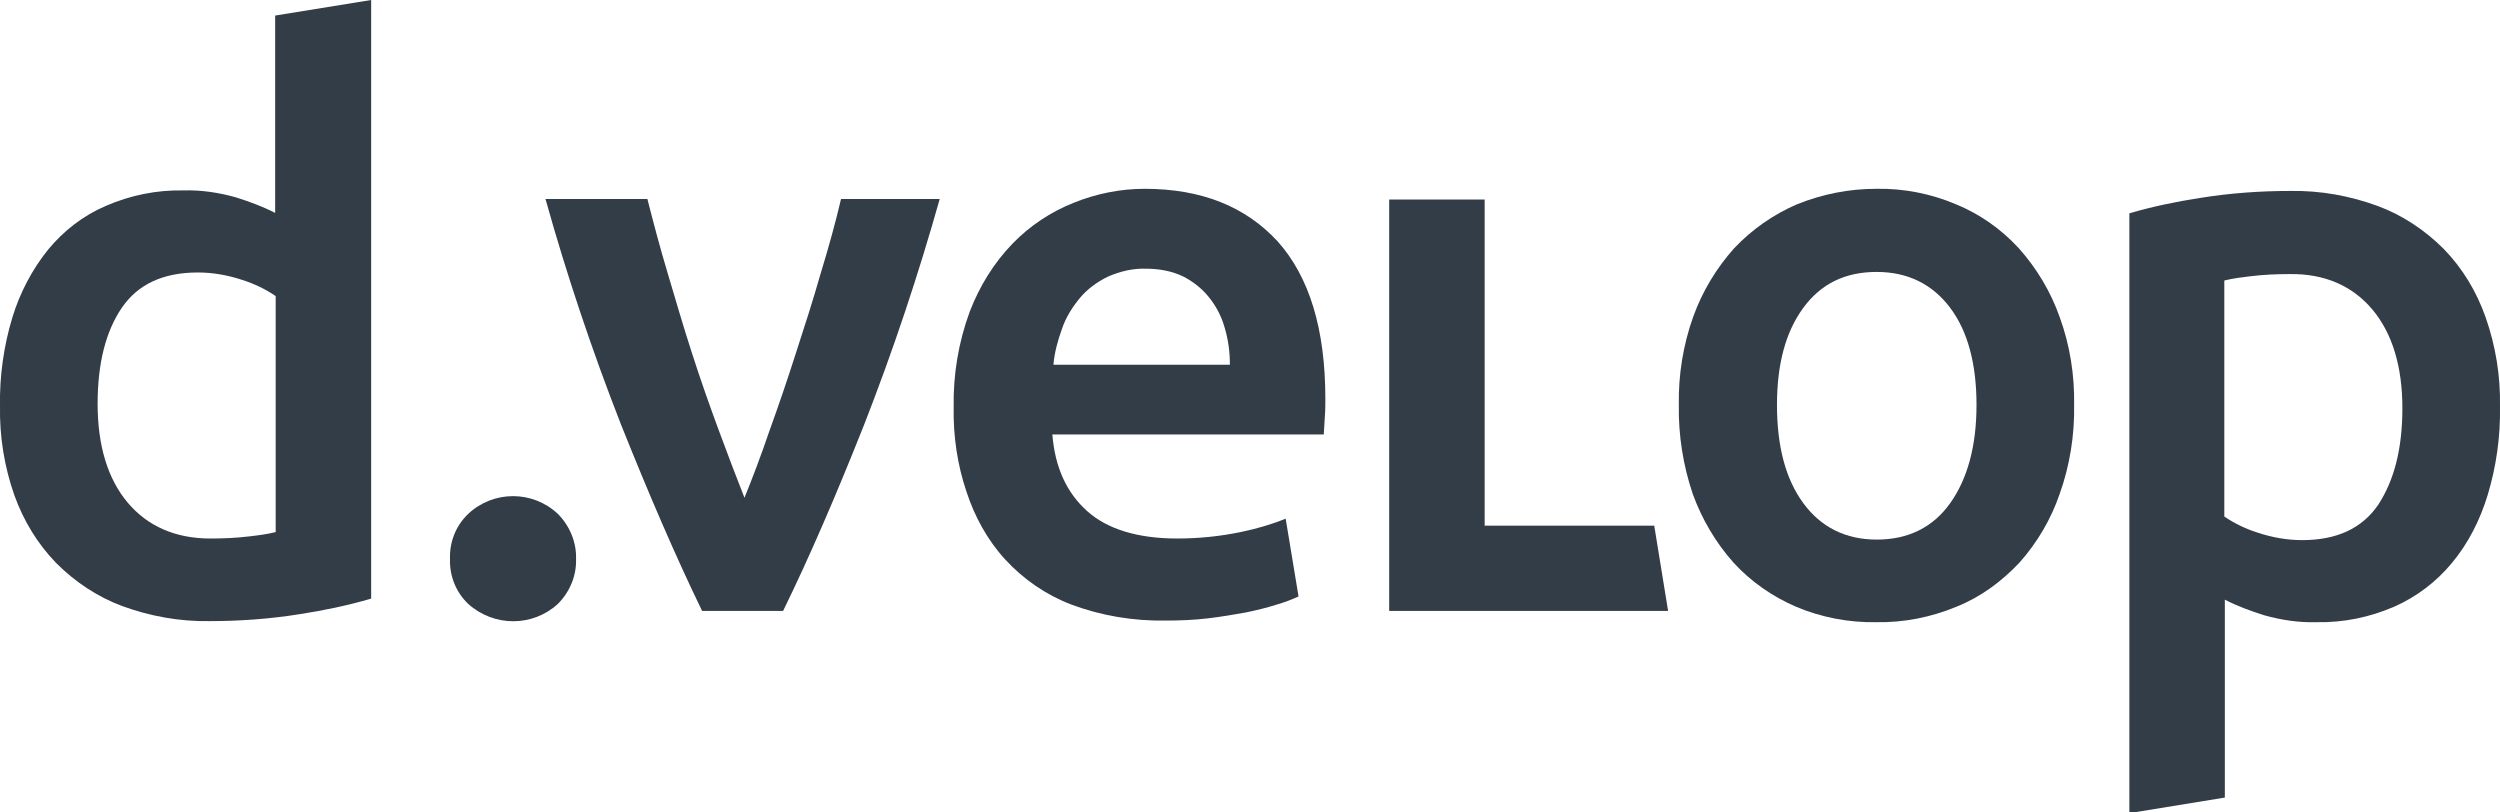
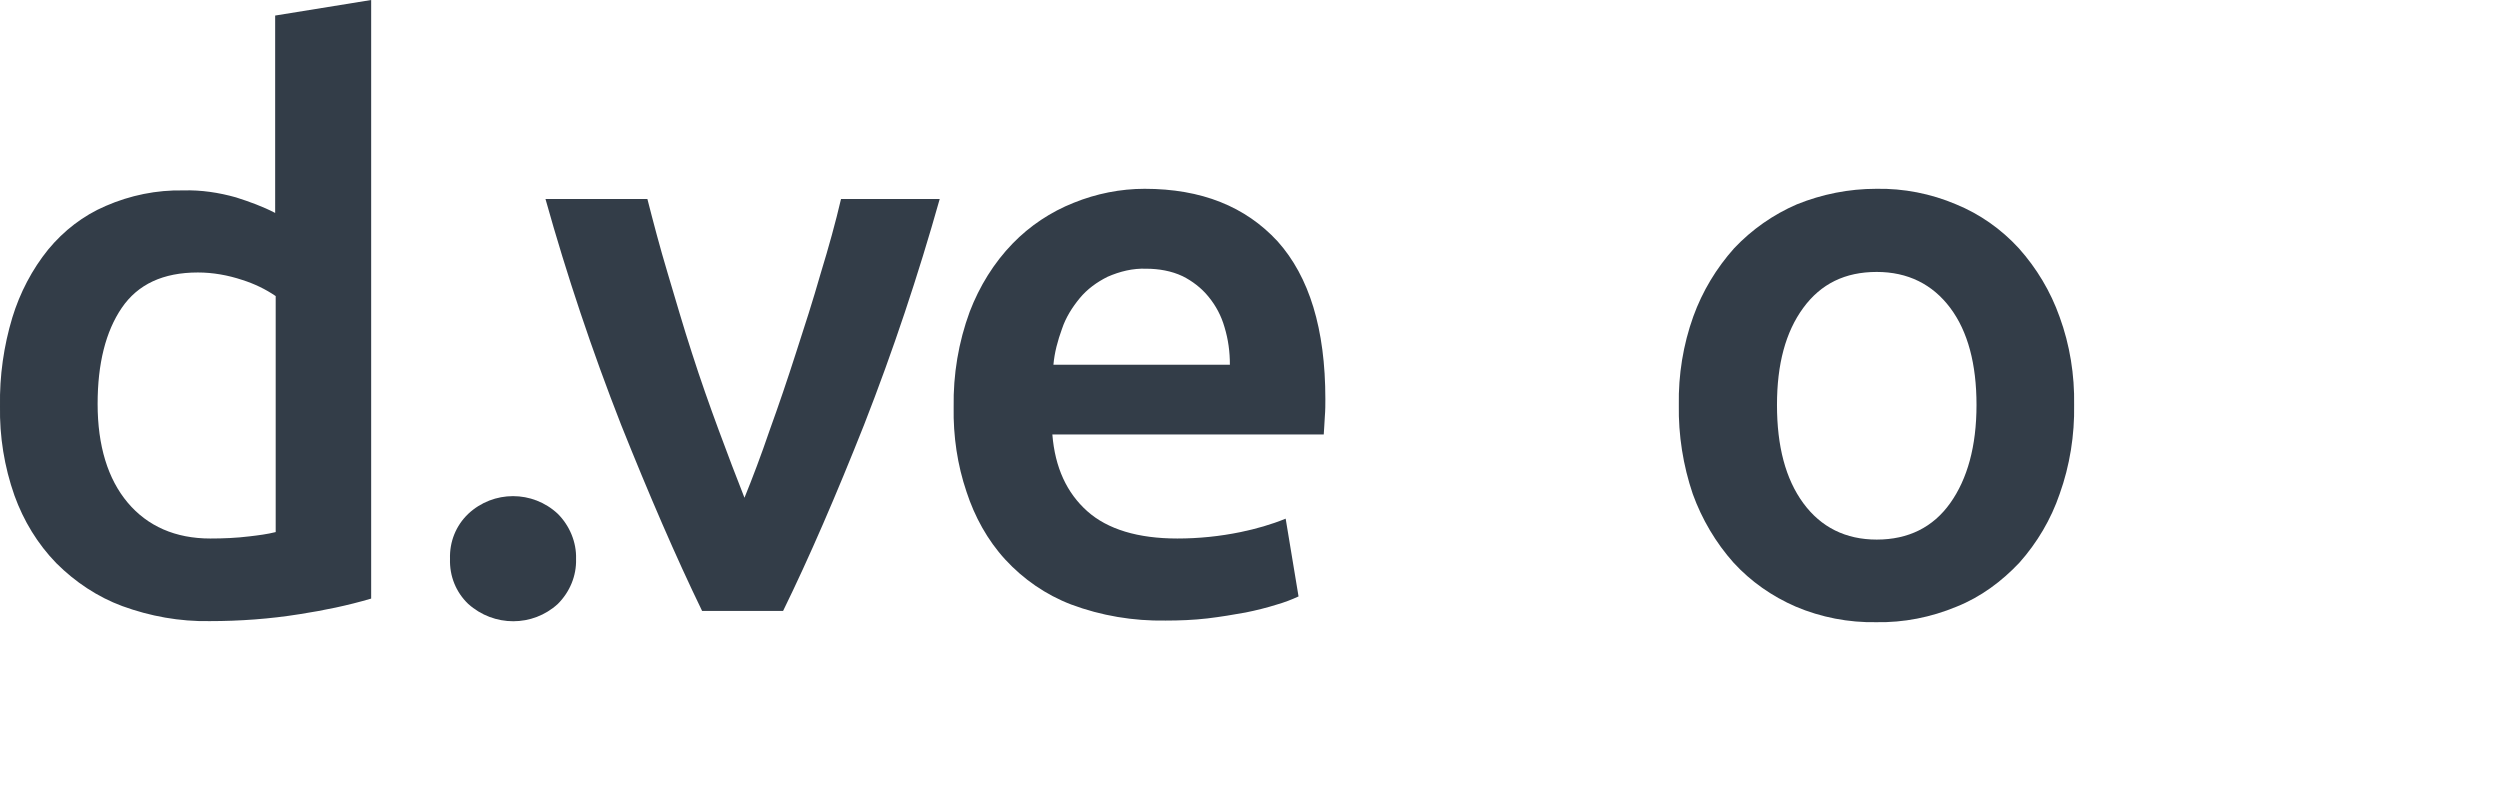
<svg xmlns="http://www.w3.org/2000/svg" version="1.1" id="fd4ce019-d268-4d8c-b47b-cb1f7ea3114f" x="0px" y="0px" viewBox="0 0 466.1 151.4" style="enable-background:new 0 0 466.1 151.4;" xml:space="preserve">
  <style type="text/css">
	.st0{fill:#333D48;}
</style>
  <path class="st0" d="M69.2,111.6c-4.4,1.3-8.8,2.2-13.3,2.9c-5.6,0.9-11.2,1.3-16.8,1.3c-5.6,0.1-11.1-0.9-16.3-2.8  c-4.6-1.7-8.8-4.5-12.3-8c-3.5-3.6-6.1-7.9-7.8-12.6c-1.9-5.4-2.8-11-2.7-16.7c-0.1-5.6,0.7-11.2,2.3-16.5c1.4-4.6,3.7-9,6.7-12.7  c2.9-3.5,6.5-6.3,10.7-8.1c4.6-2,9.5-3,14.5-2.9c3.3-0.1,6.6,0.4,9.8,1.3c2.5,0.8,5,1.7,7.3,2.9V2.9L69.2,0V111.6z M18.2,75.3  c0,7.8,1.9,14,5.6,18.4s8.9,6.7,15.4,6.7c2.4,0,4.9-0.1,7.3-0.4c1.7-0.2,3.3-0.4,4.9-0.8v-44c-1.9-1.3-4-2.3-6.2-3  c-2.7-0.9-5.5-1.4-8.3-1.4c-6.5,0-11.2,2.2-14.2,6.6S18.2,67.8,18.2,75.3z" />
  <path class="st0" d="M107.4,104.2c0.1,3.2-1.2,6.2-3.4,8.4c-4.7,4.3-11.9,4.3-16.7,0c-2.3-2.2-3.5-5.2-3.4-8.4  c-0.1-3.2,1.1-6.2,3.4-8.4c4.7-4.4,12-4.4,16.7,0C106.2,98,107.5,101.1,107.4,104.2z" />
-   <path class="st0" d="M130.9,113.9c-4.9-10.1-9.9-21.7-15.1-34.7c-5.4-13.8-10.1-27.8-14.1-42.1h19c1.1,4.3,2.3,8.9,3.8,13.9  s2.9,9.9,4.5,14.8c1.6,5,3.3,9.8,5,14.4s3.3,8.8,4.8,12.6c1.5-3.7,3.1-7.9,4.7-12.6c1.7-4.7,3.3-9.4,4.9-14.4  c1.6-4.9,3.2-9.9,4.6-14.8c1.5-4.9,2.8-9.6,3.8-13.9h18.4c-4,14.2-8.7,28.3-14.1,42.1c-5.2,13.1-10.2,24.7-15.1,34.7H130.9z" />
+   <path class="st0" d="M130.9,113.9c-4.9-10.1-9.9-21.7-15.1-34.7c-5.4-13.8-10.1-27.8-14.1-42.1h19c1.1,4.3,2.3,8.9,3.8,13.9  s2.9,9.9,4.5,14.8c1.6,5,3.3,9.8,5,14.4s3.3,8.8,4.8,12.6c1.5-3.7,3.1-7.9,4.7-12.6c1.7-4.7,3.3-9.4,4.9-14.4  c1.6-4.9,3.2-9.9,4.6-14.8c1.5-4.9,2.8-9.6,3.8-13.9h18.4c-4,14.2-8.7,28.3-14.1,42.1c-5.2,13.1-10.2,24.7-15.1,34.7z" />
  <path class="st0" d="M177.8,75.9c-0.1-6.1,0.9-12.1,3-17.8c1.8-4.7,4.5-9.1,8-12.7c3.2-3.3,7.1-5.9,11.4-7.6  c4.2-1.7,8.7-2.6,13.2-2.6c10.6,0,18.8,3.3,24.8,9.8c5.9,6.6,8.9,16.3,8.9,29.4c0,1,0,2.1-0.1,3.3s-0.1,2.3-0.2,3.3h-50.6  c0.5,6.2,2.7,10.9,6.5,14.3s9.5,5.1,16.8,5.1c4,0,7.9-0.4,11.8-1.2c2.9-0.6,5.7-1.4,8.4-2.5l2.4,14.5c-1.3,0.6-2.6,1.1-4,1.5  c-1.9,0.6-3.9,1.1-5.9,1.5c-2.2,0.4-4.6,0.8-7.1,1.1c-2.6,0.3-5.2,0.4-7.8,0.4c-6,0.1-12-0.9-17.6-3c-4.7-1.8-8.9-4.7-12.3-8.4  c-3.3-3.6-5.7-8-7.2-12.6C178.5,86.7,177.7,81.3,177.8,75.9z M229.3,68c0-2.4-0.3-4.7-1-7c-0.6-2.1-1.6-4-3-5.7  c-1.3-1.6-3-2.9-4.8-3.8c-2.1-1-4.5-1.4-6.8-1.4c-2.5-0.1-4.9,0.5-7.2,1.5c-2,1-3.8,2.3-5.2,4c-1.4,1.7-2.6,3.6-3.3,5.7  c-0.8,2.2-1.4,4.4-1.6,6.7H229.3z" />
-   <path class="st0" d="M308.4,97.9l2.6,16h-52V37.2h17.8v60.8H308.4z" />
  <path class="st0" d="M386.7,75.5c0.1,5.6-0.8,11.3-2.7,16.6c-1.6,4.7-4.2,9.1-7.5,12.8c-3.3,3.5-7.2,6.4-11.7,8.2  c-4.8,2-9.9,3-15,2.9c-5.1,0.1-10.3-0.9-15-2.9c-4.4-1.9-8.4-4.7-11.6-8.2c-3.3-3.7-5.9-8.1-7.6-12.8c-1.8-5.3-2.7-11-2.6-16.6  c-0.1-5.6,0.8-11.2,2.7-16.5c1.7-4.7,4.3-9,7.6-12.7c3.3-3.5,7.3-6.3,11.7-8.2c4.7-1.9,9.7-2.9,14.8-2.9c5.1-0.1,10.2,0.9,14.9,2.9  c4.4,1.8,8.4,4.6,11.7,8.2c3.3,3.7,5.9,8,7.6,12.8C385.9,64.3,386.8,69.9,386.7,75.5z M368.5,75.5c0-7.6-1.6-13.7-4.9-18.1  c-3.3-4.4-7.9-6.7-13.7-6.7c-5.9,0-10.4,2.2-13.7,6.7c-3.3,4.5-4.9,10.5-4.9,18.1c0,7.7,1.6,13.8,4.9,18.3c3.3,4.5,7.9,6.8,13.7,6.8  c5.9,0,10.5-2.3,13.7-6.8C366.8,89.3,368.5,83.2,368.5,75.5L368.5,75.5z" />
-   <path class="st0" d="M396.9,39.8c4.4-1.3,8.8-2.2,13.3-2.9c5.6-0.9,11.2-1.3,16.8-1.3c5.6-0.1,11.1,0.9,16.3,2.8  c4.6,1.7,8.8,4.5,12.3,8c3.5,3.6,6.1,7.9,7.8,12.7c1.9,5.4,2.8,11,2.7,16.7c0.1,5.6-0.7,11.2-2.3,16.5c-1.4,4.6-3.6,9-6.7,12.7  c-2.9,3.5-6.6,6.3-10.7,8.1c-4.6,2-9.5,3-14.5,2.9c-3.3,0.1-6.6-0.4-9.8-1.3c-2.5-0.8-5-1.7-7.3-2.9v36.9l-17.8,2.9V39.8z   M447.9,76.1c0-7.8-1.9-14-5.6-18.4s-8.9-6.7-15.4-6.6c-2.4,0-4.9,0.1-7.3,0.4c-1.7,0.2-3.3,0.4-4.9,0.8v44c1.9,1.3,4,2.3,6.2,3  c2.7,0.9,5.5,1.4,8.3,1.4c6.5,0,11.2-2.2,14.2-6.6C446.4,89.5,447.9,83.6,447.9,76.1L447.9,76.1z" />
</svg>